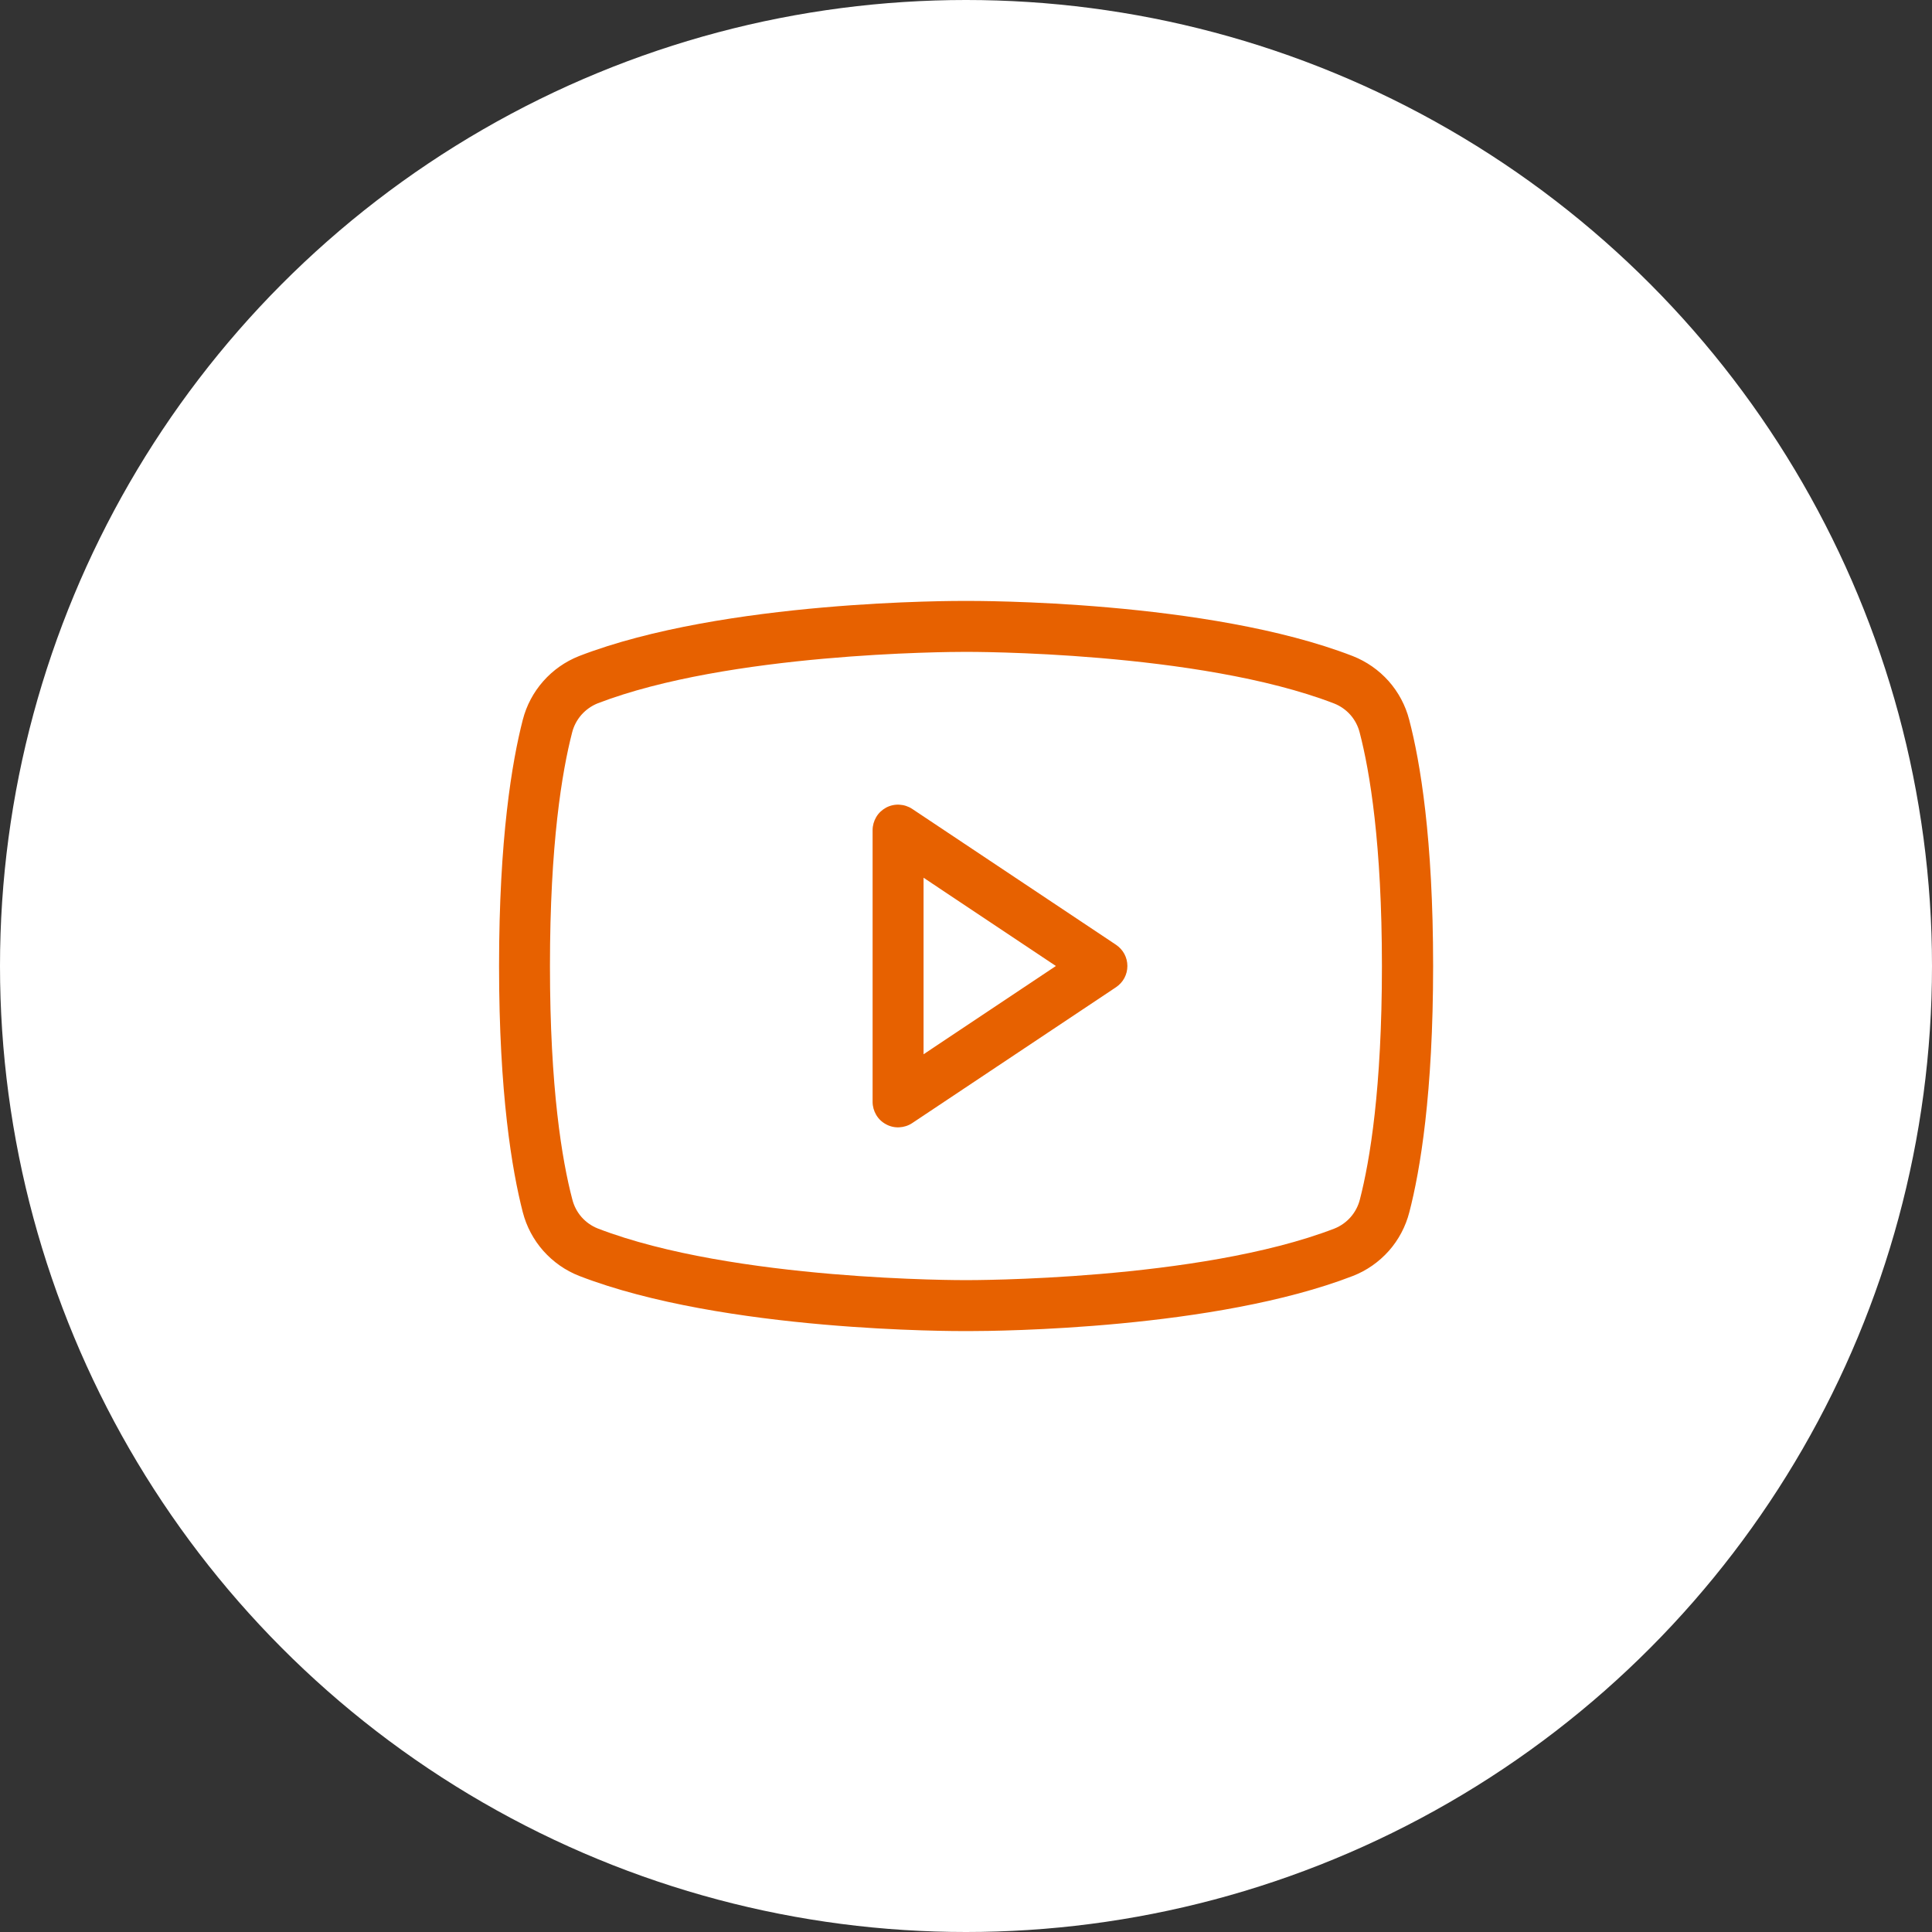
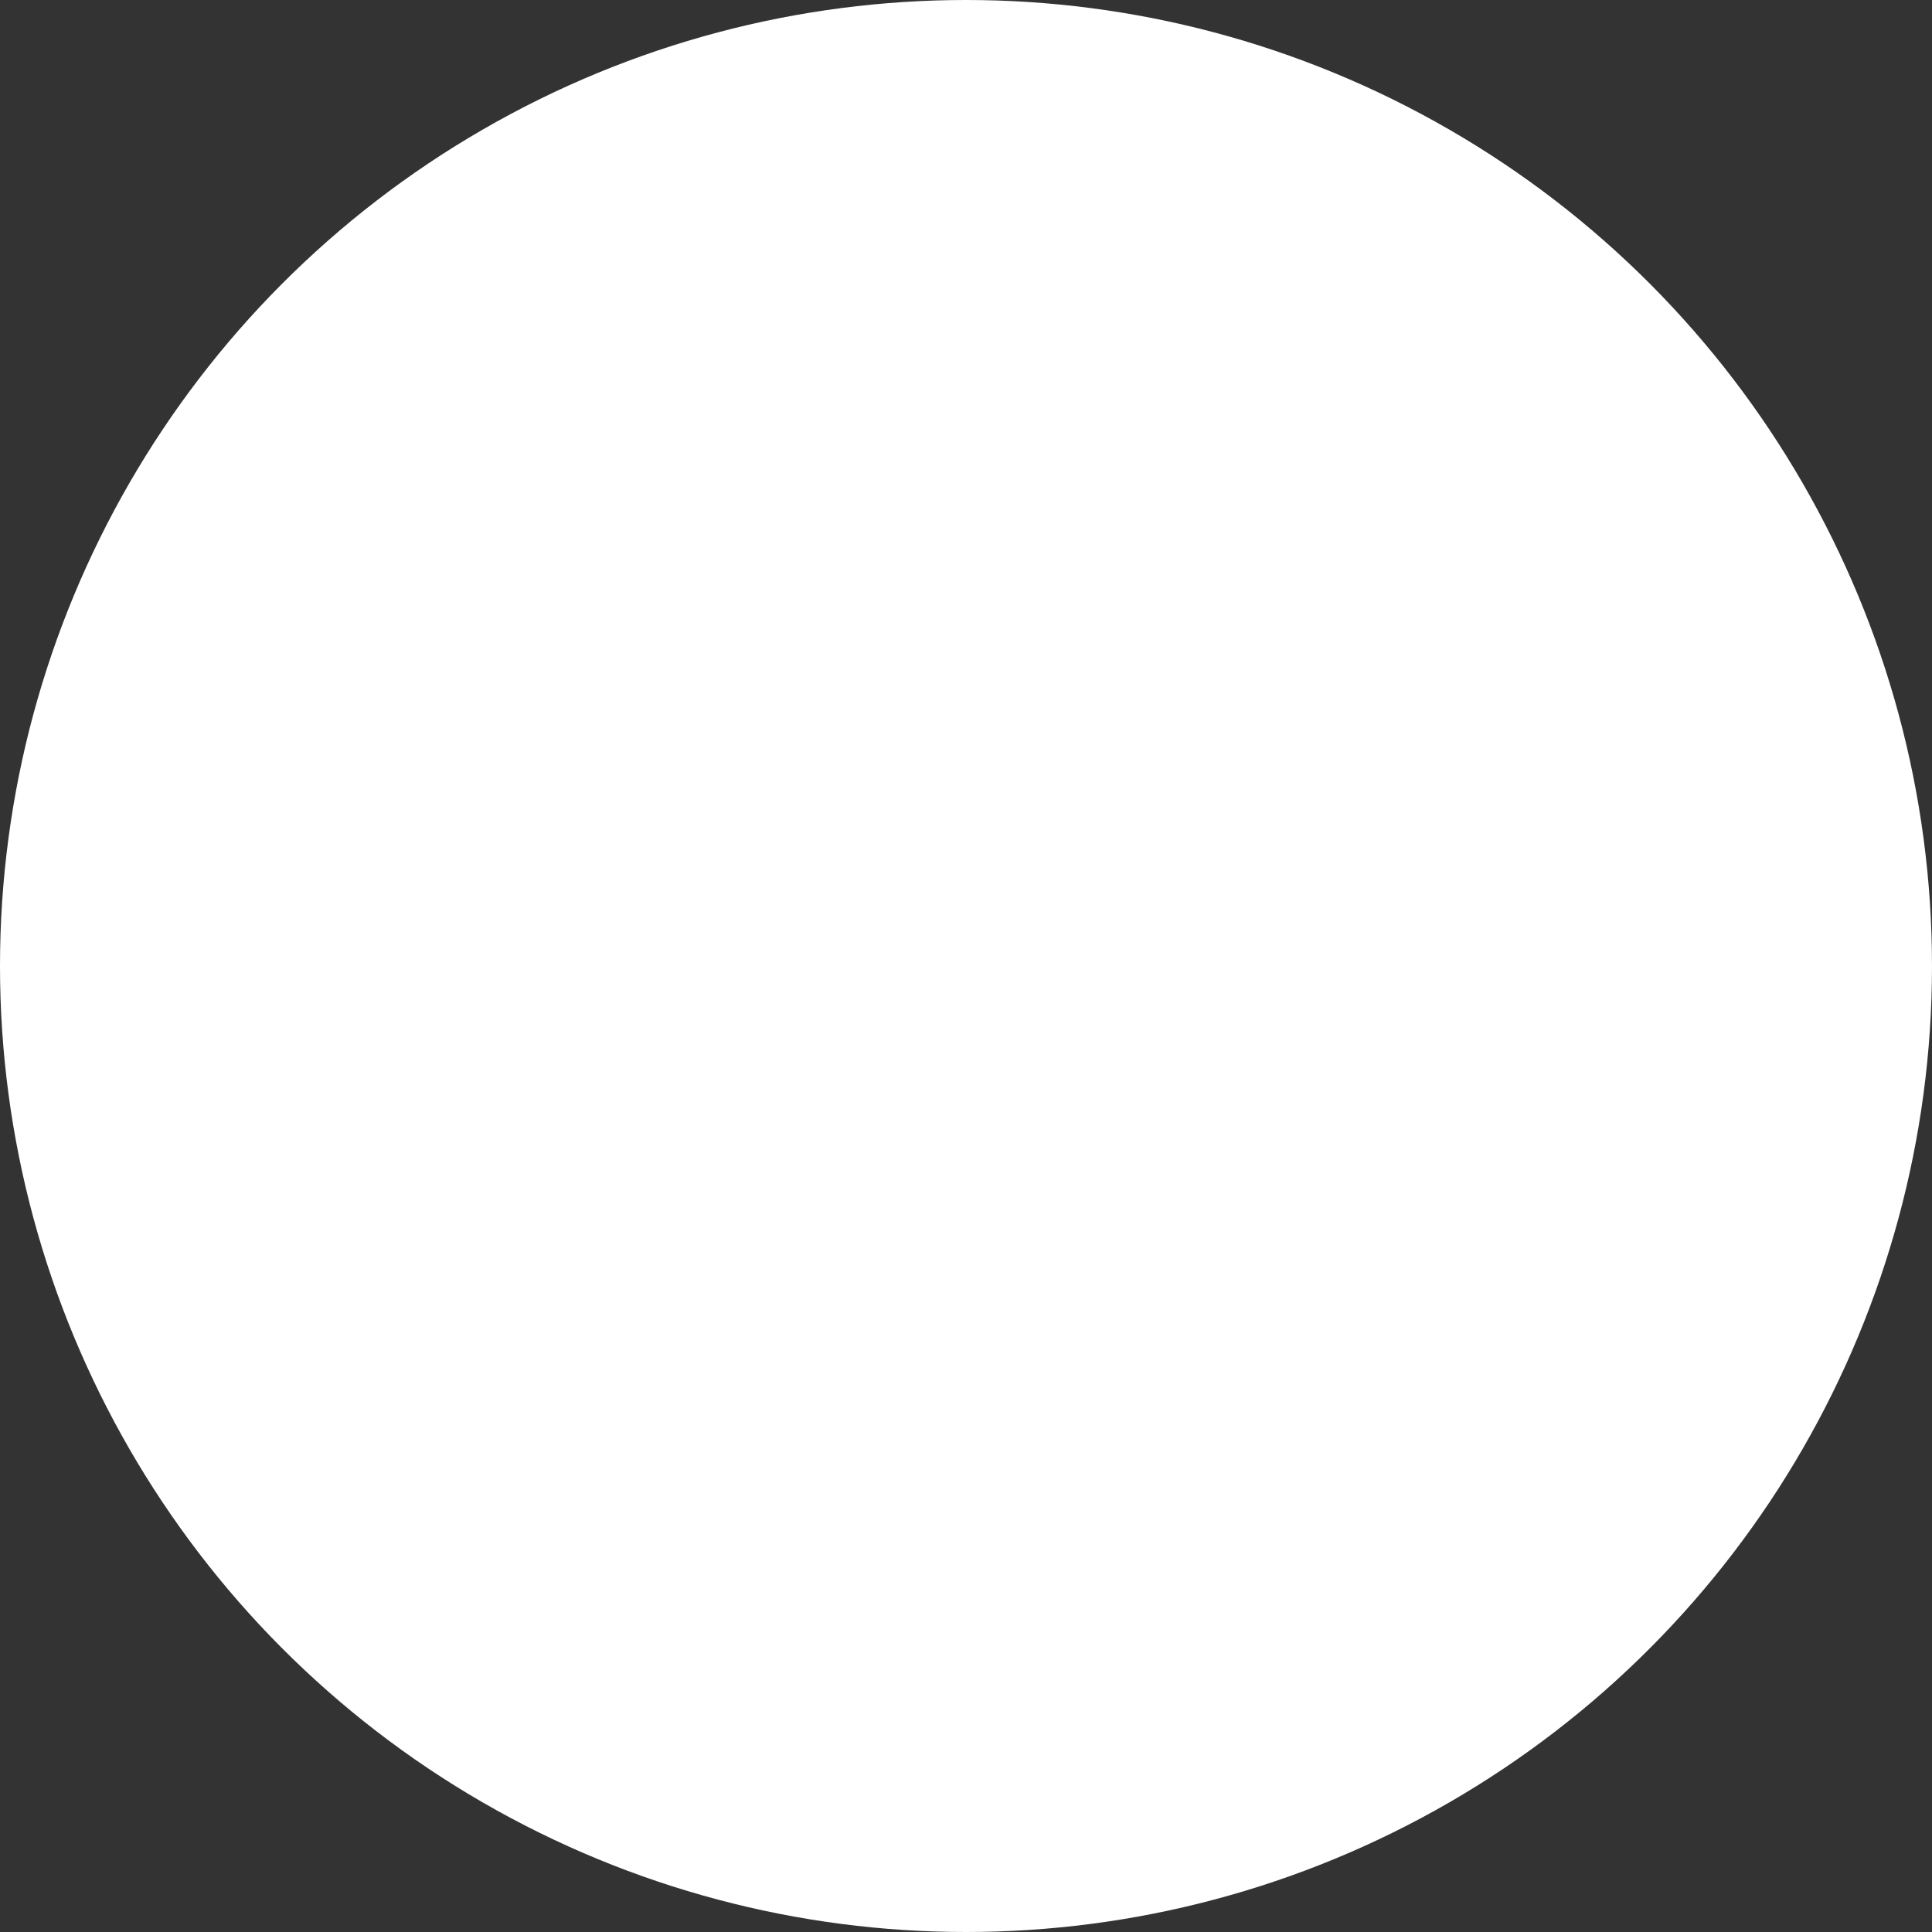
<svg xmlns="http://www.w3.org/2000/svg" width="32" height="32" viewBox="0 0 32 32" fill="none">
  <rect x="0" y="0" width="32" height="32" fill="#333333" stroke="none" />
  <circle cx="16" cy="16" r="16" fill="white" />
-   <path d="M18.484 15.648L15.109 13.398C15.046 13.356 14.972 13.332 14.895 13.328C14.819 13.324 14.743 13.341 14.676 13.377C14.608 13.414 14.552 13.467 14.513 13.533C14.474 13.599 14.453 13.674 14.453 13.75V18.25C14.453 18.326 14.474 18.401 14.513 18.467C14.552 18.533 14.608 18.586 14.676 18.622C14.743 18.659 14.819 18.676 14.895 18.672C14.972 18.668 15.046 18.644 15.109 18.602L18.484 16.352C18.542 16.313 18.59 16.261 18.623 16.2C18.656 16.138 18.673 16.07 18.673 16C18.673 15.93 18.656 15.862 18.623 15.8C18.59 15.739 18.542 15.687 18.484 15.648ZM15.297 17.462V14.538L17.489 16L15.297 17.462ZM23.341 11.922C23.28 11.685 23.163 11.465 23.001 11.282C22.838 11.099 22.635 10.957 22.407 10.867C20.008 9.938 16.16 9.953 16 9.953C15.84 9.953 11.992 9.938 9.59 10.867C9.363 10.957 9.16 11.099 8.998 11.283C8.836 11.466 8.72 11.685 8.659 11.922C8.48 12.617 8.266 13.891 8.266 16C8.266 18.109 8.48 19.383 8.659 20.078C8.72 20.315 8.837 20.535 8.999 20.718C9.162 20.901 9.365 21.044 9.593 21.133C11.992 22.062 15.84 22.047 16 22.047H16.05C16.536 22.047 20.128 22.016 22.41 21.133C22.638 21.044 22.841 20.901 23.004 20.718C23.166 20.535 23.282 20.315 23.343 20.078C23.523 19.384 23.737 18.114 23.737 16C23.737 13.886 23.523 12.617 23.341 11.922ZM22.524 19.867C22.497 19.975 22.444 20.075 22.371 20.159C22.297 20.243 22.205 20.308 22.102 20.349C19.852 21.216 16.041 21.203 16 21.203C15.959 21.203 12.153 21.217 9.9 20.347C9.797 20.306 9.705 20.241 9.631 20.157C9.558 20.073 9.506 19.973 9.479 19.865C9.309 19.219 9.109 18.024 9.109 16C9.109 13.976 9.309 12.781 9.476 12.133C9.503 12.025 9.556 11.925 9.629 11.841C9.703 11.757 9.795 11.692 9.898 11.65C12.067 10.815 15.686 10.797 15.983 10.797H16C16.038 10.797 19.847 10.783 22.1 11.653C22.203 11.694 22.295 11.759 22.369 11.843C22.442 11.927 22.494 12.027 22.521 12.135C22.689 12.781 22.889 13.976 22.889 16.002C22.889 18.028 22.691 19.219 22.524 19.867Z" fill="#E76100" />
</svg>